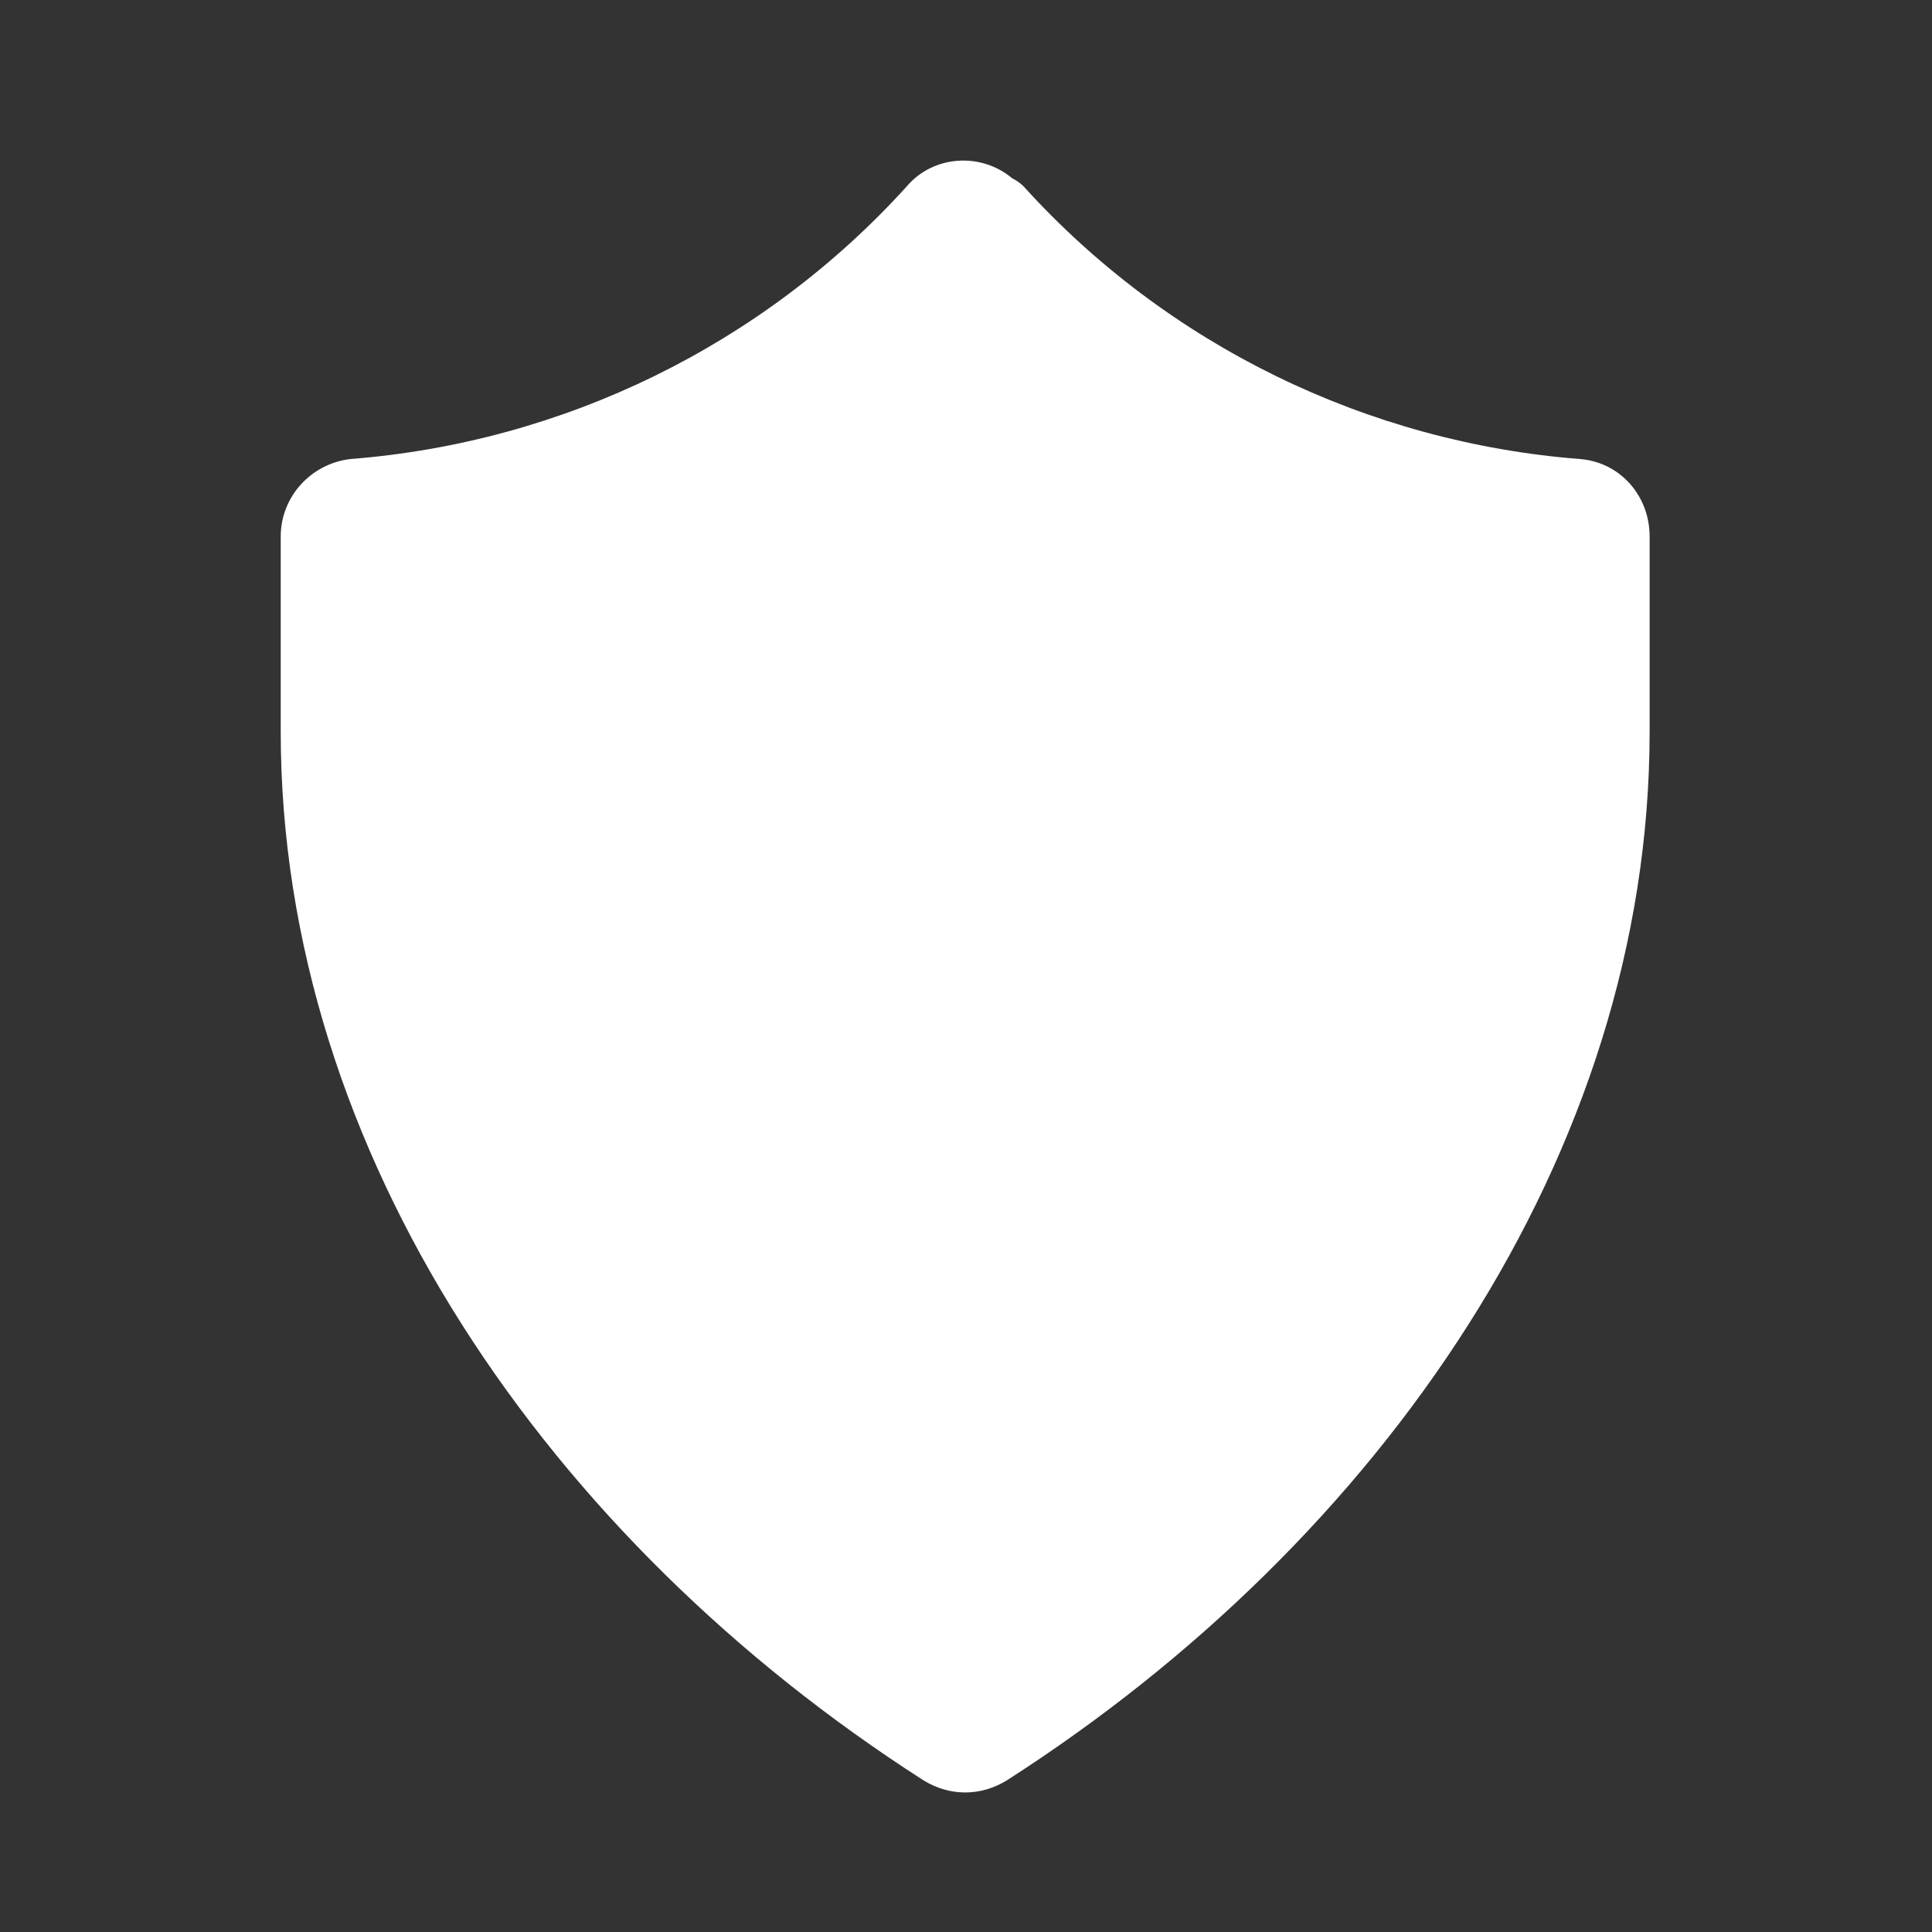
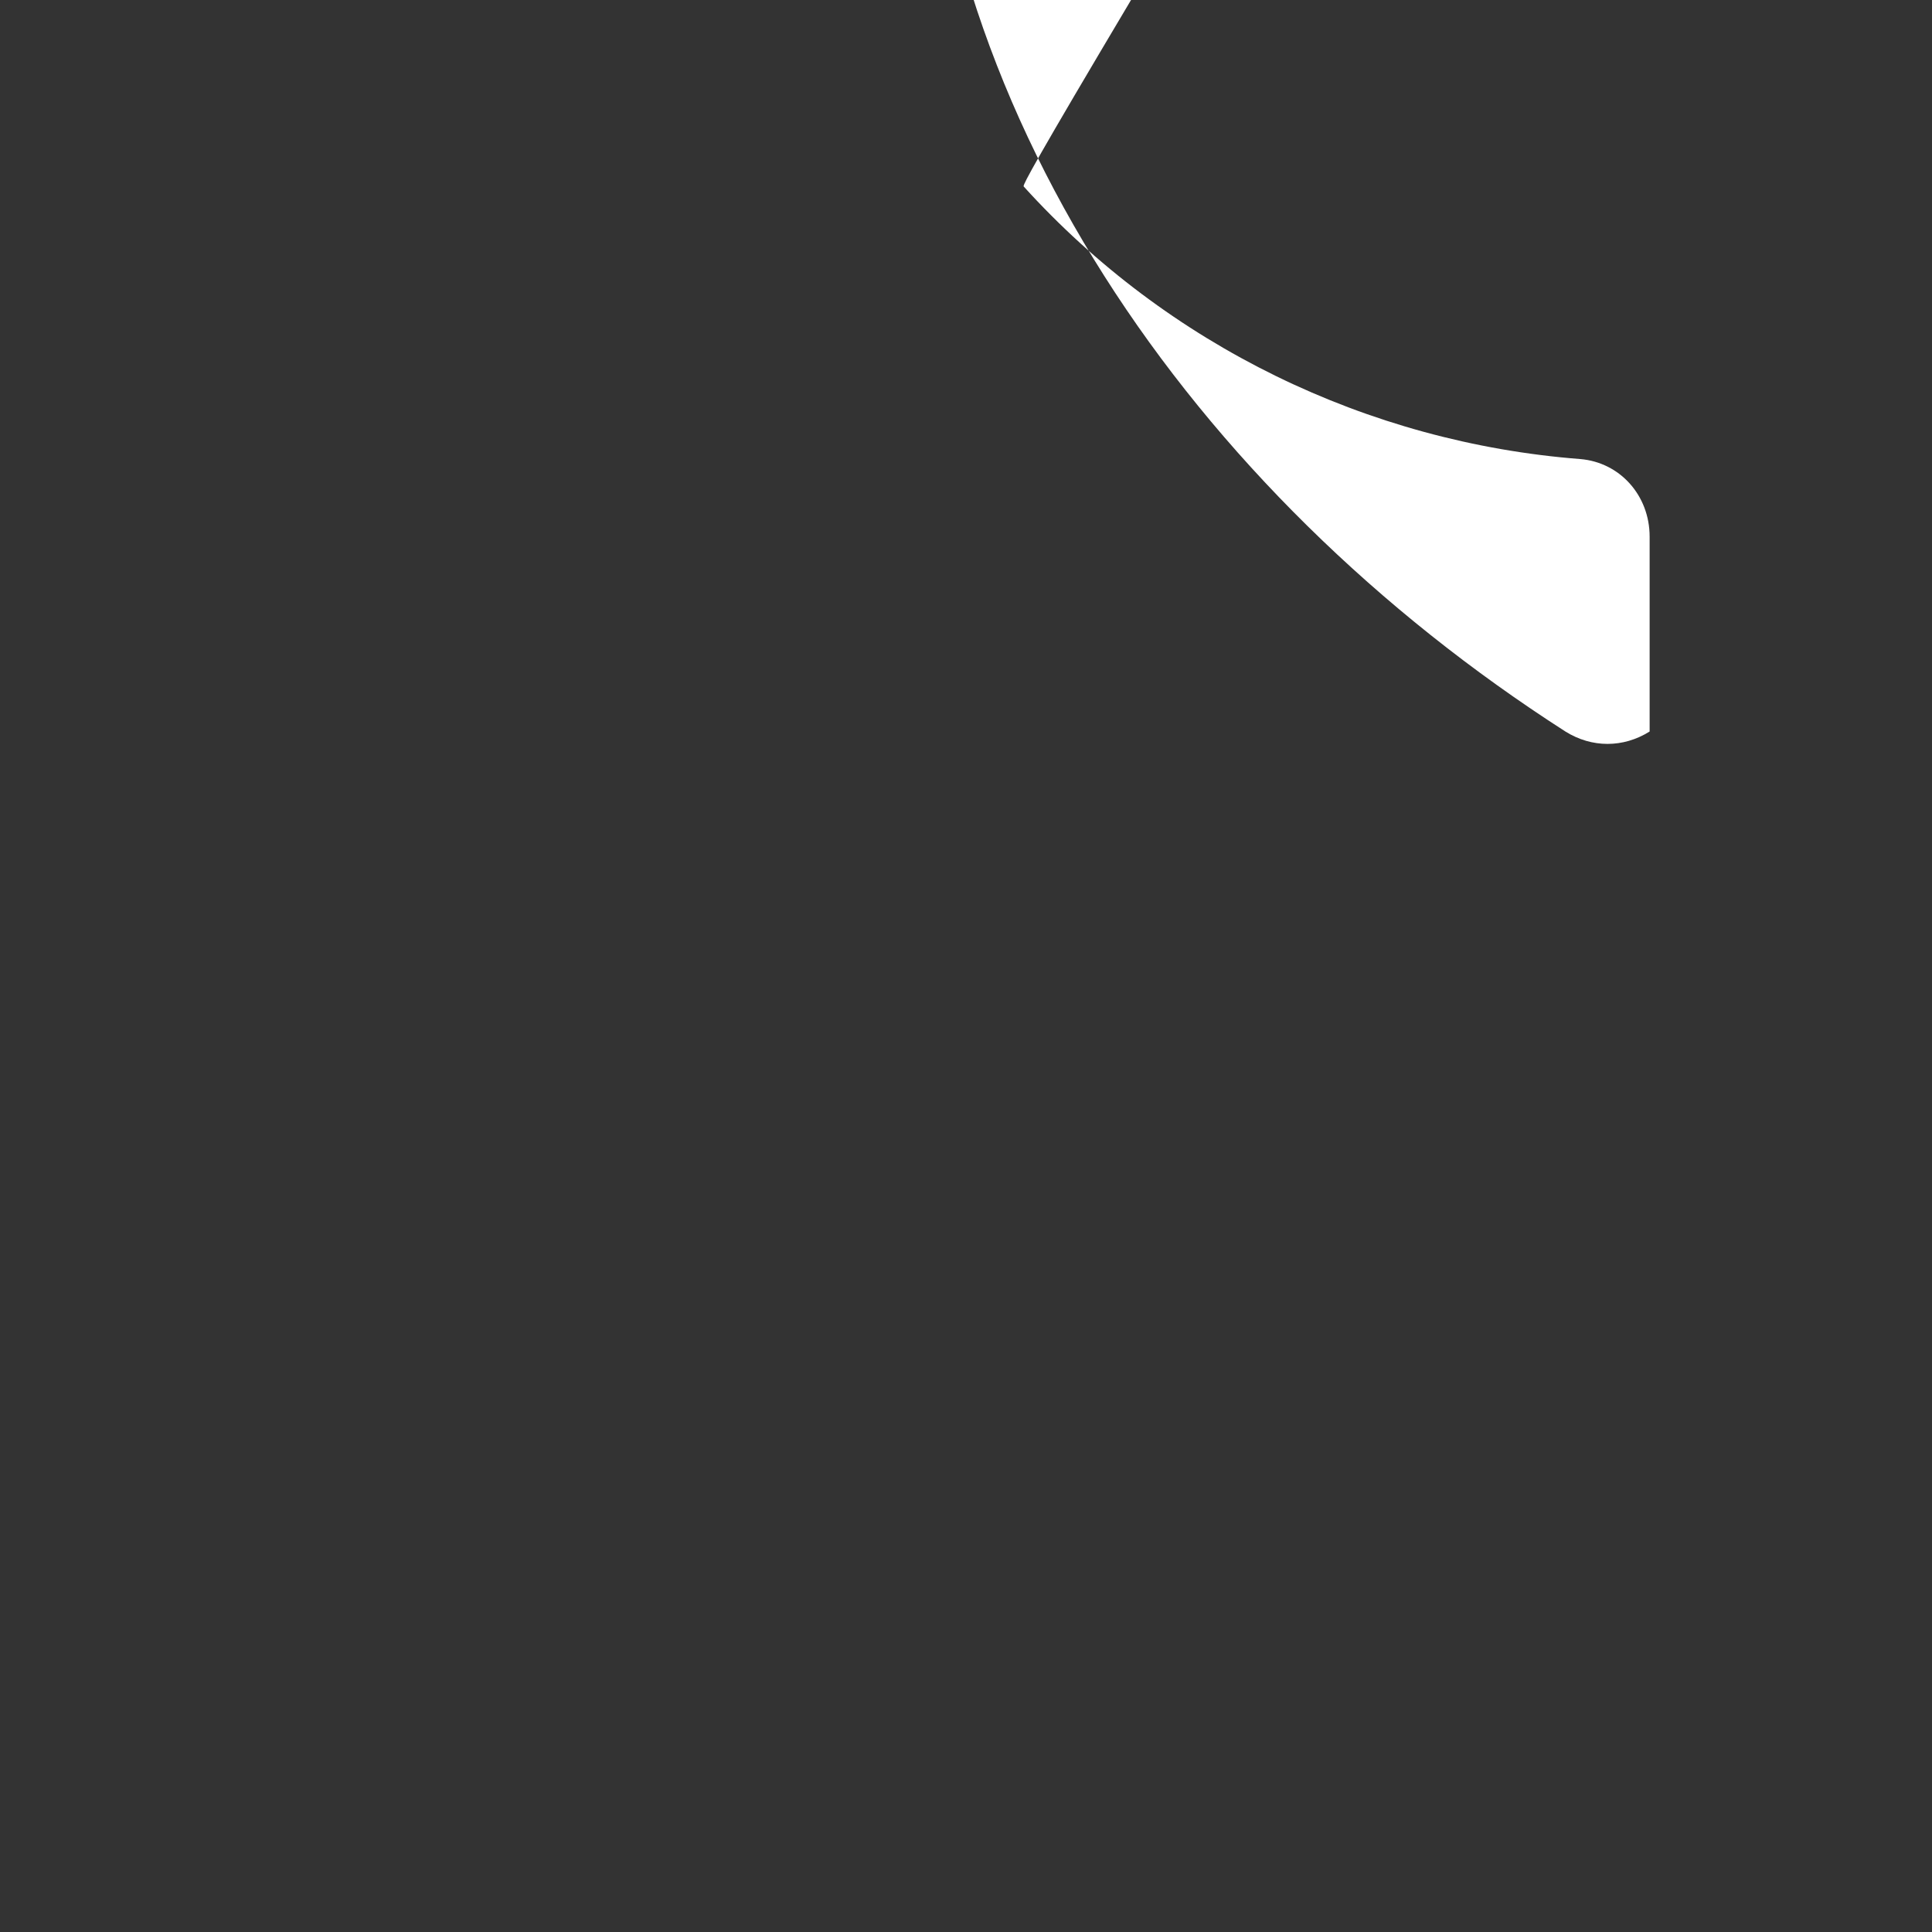
<svg xmlns="http://www.w3.org/2000/svg" version="1.1" id="Capa_1" x="0px" y="0px" viewBox="0 0 117 117" style="enable-background:new 0 0 117 117;" xml:space="preserve">
  <rect x="0" y="0" width="117" height="117" fill="#333333" stroke="none" />
  <style type="text/css">
	.st0{fill:#FFFFFF;}
</style>
  <g transform="translate(-670 -229)">
-     <path class="st0" d="M732,240.3c8.7,9.6,20.8,15.5,33.7,16.5c2.4,0.2,4.2,2.2,4.2,4.7v11.8c0,25.6-16.3,49-38.9,63.5   c-1.6,1-3.5,1-5.1,0c-22.6-14.5-38.9-37.9-38.9-63.5v-11.8c0-2.4,1.8-4.4,4.2-4.7c12.9-1,25-6.9,33.7-16.5c1.6-1.9,4.5-2.1,6.4-0.5   C731.7,240,731.9,240.2,732,240.3z" />
+     <path class="st0" d="M732,240.3c8.7,9.6,20.8,15.5,33.7,16.5c2.4,0.2,4.2,2.2,4.2,4.7v11.8c-1.6,1-3.5,1-5.1,0c-22.6-14.5-38.9-37.9-38.9-63.5v-11.8c0-2.4,1.8-4.4,4.2-4.7c12.9-1,25-6.9,33.7-16.5c1.6-1.9,4.5-2.1,6.4-0.5   C731.7,240,731.9,240.2,732,240.3z" />
  </g>
</svg>